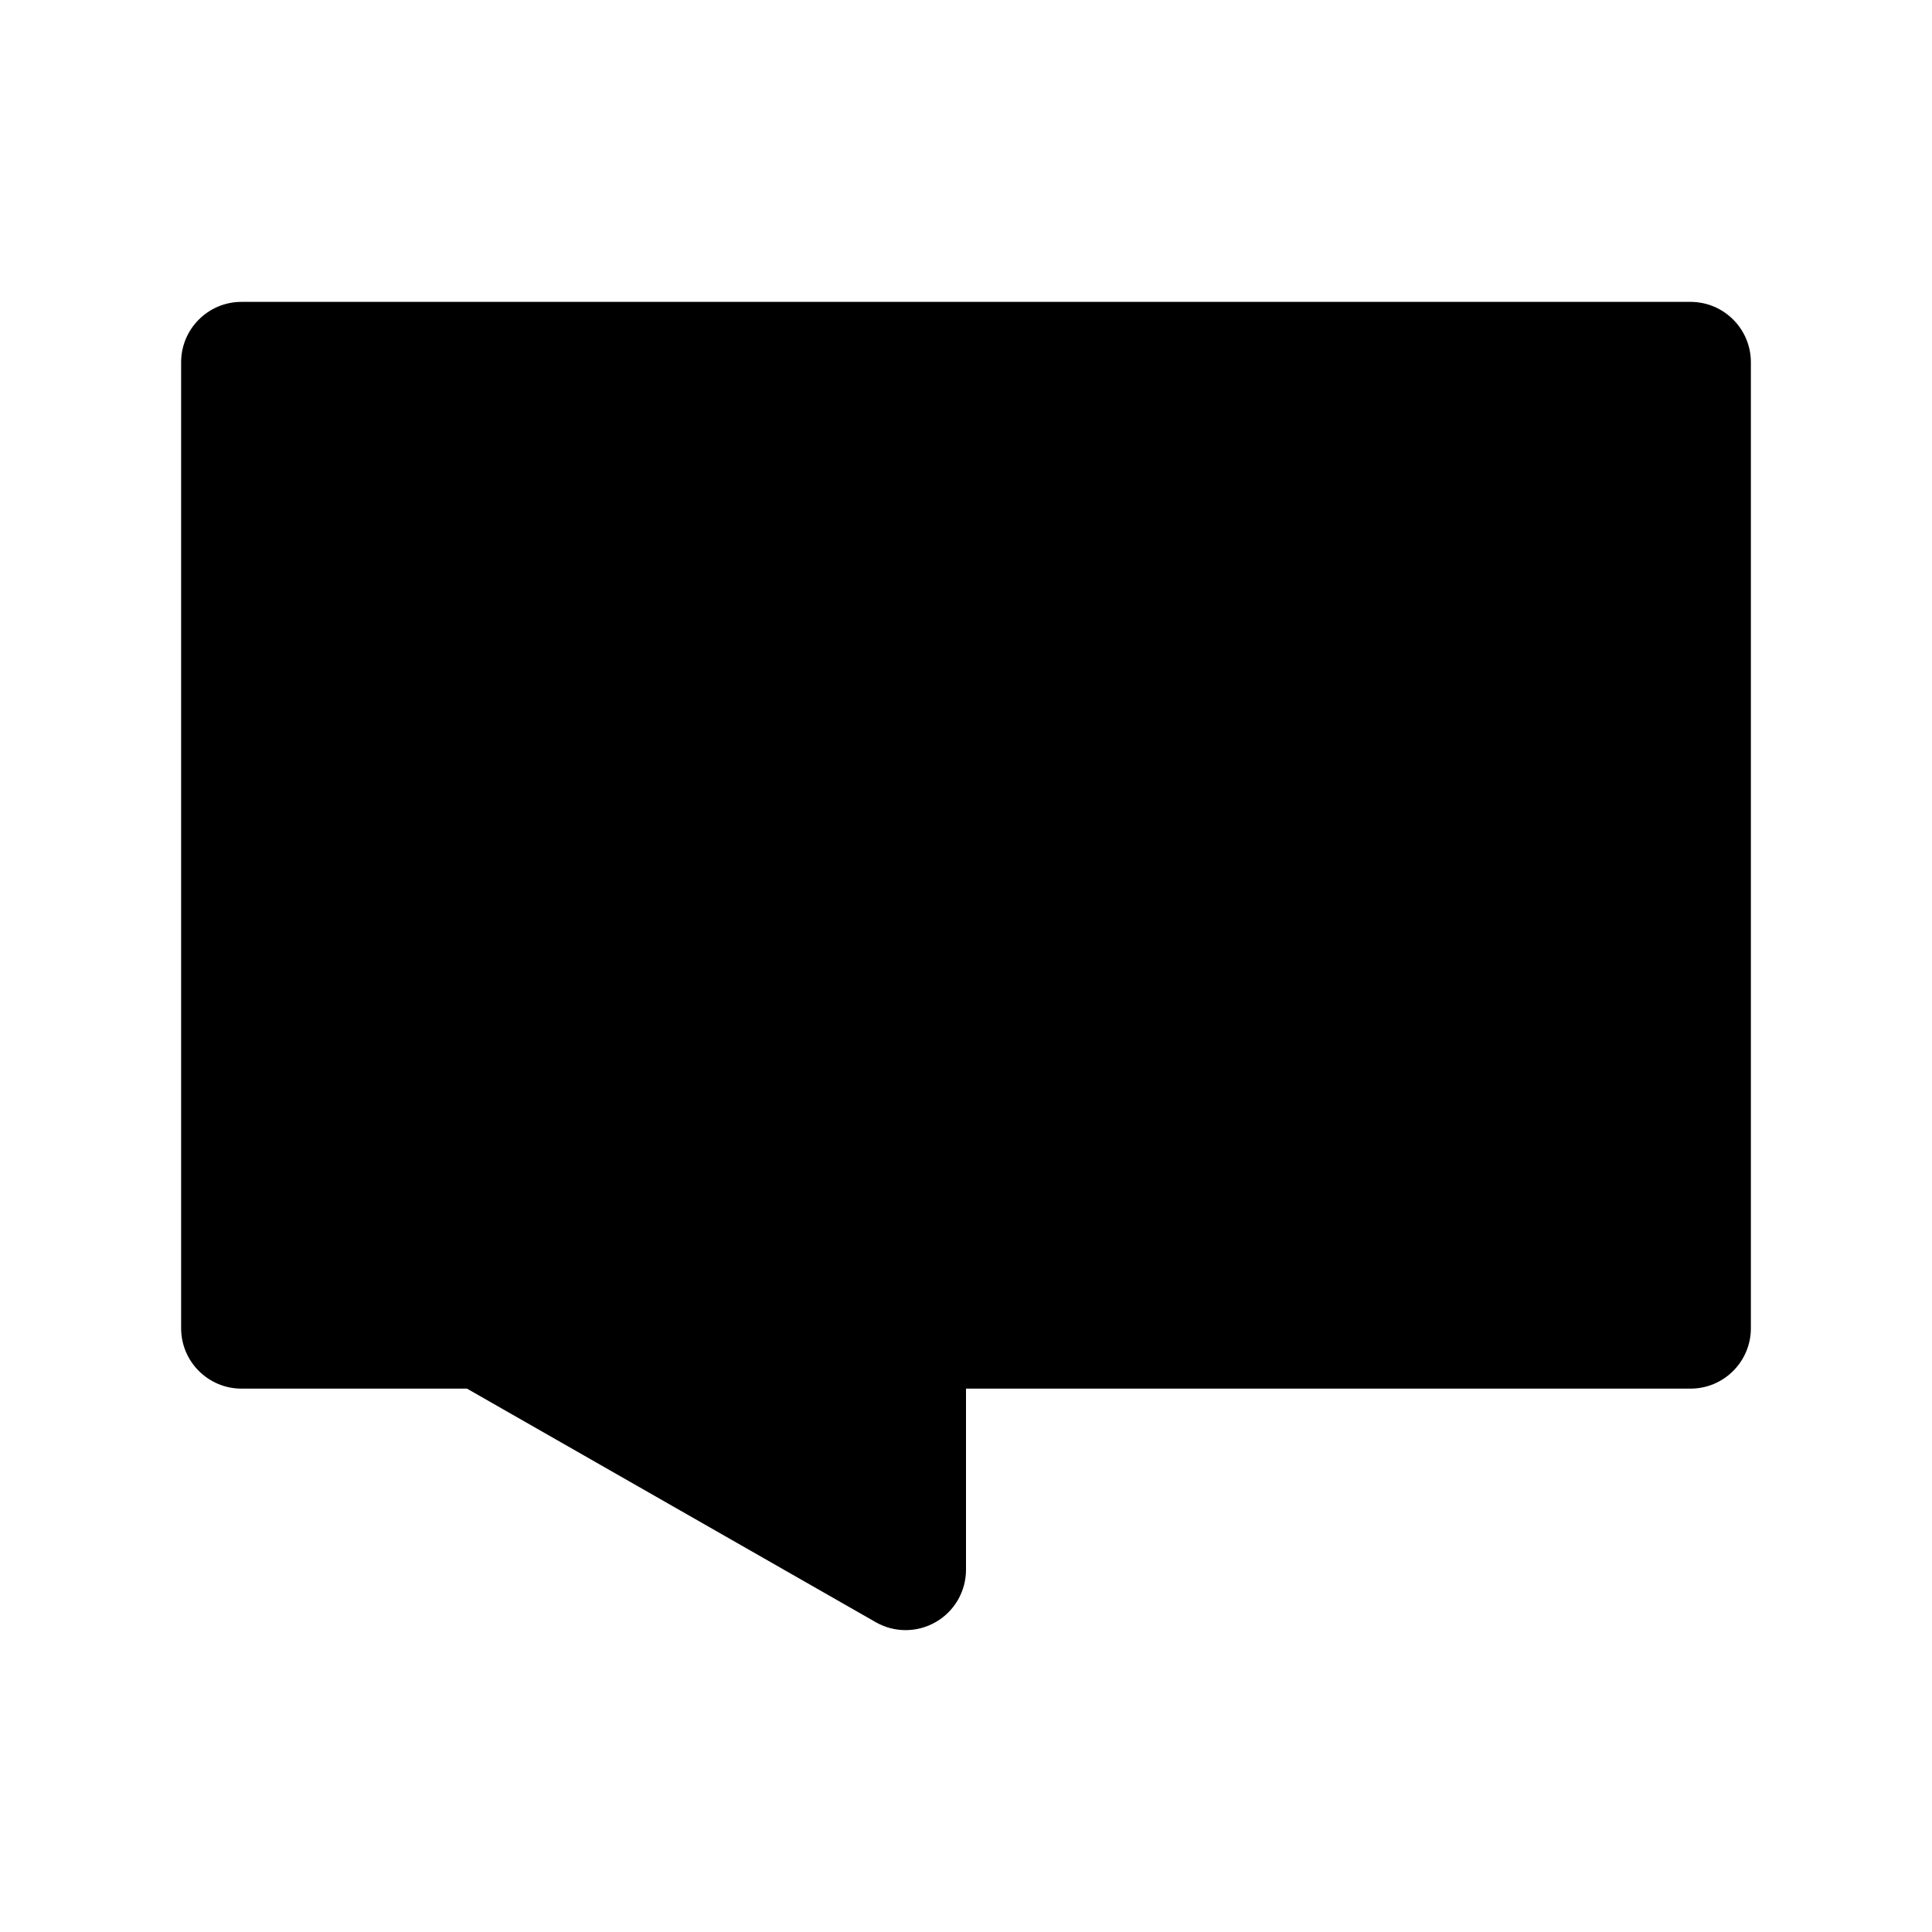
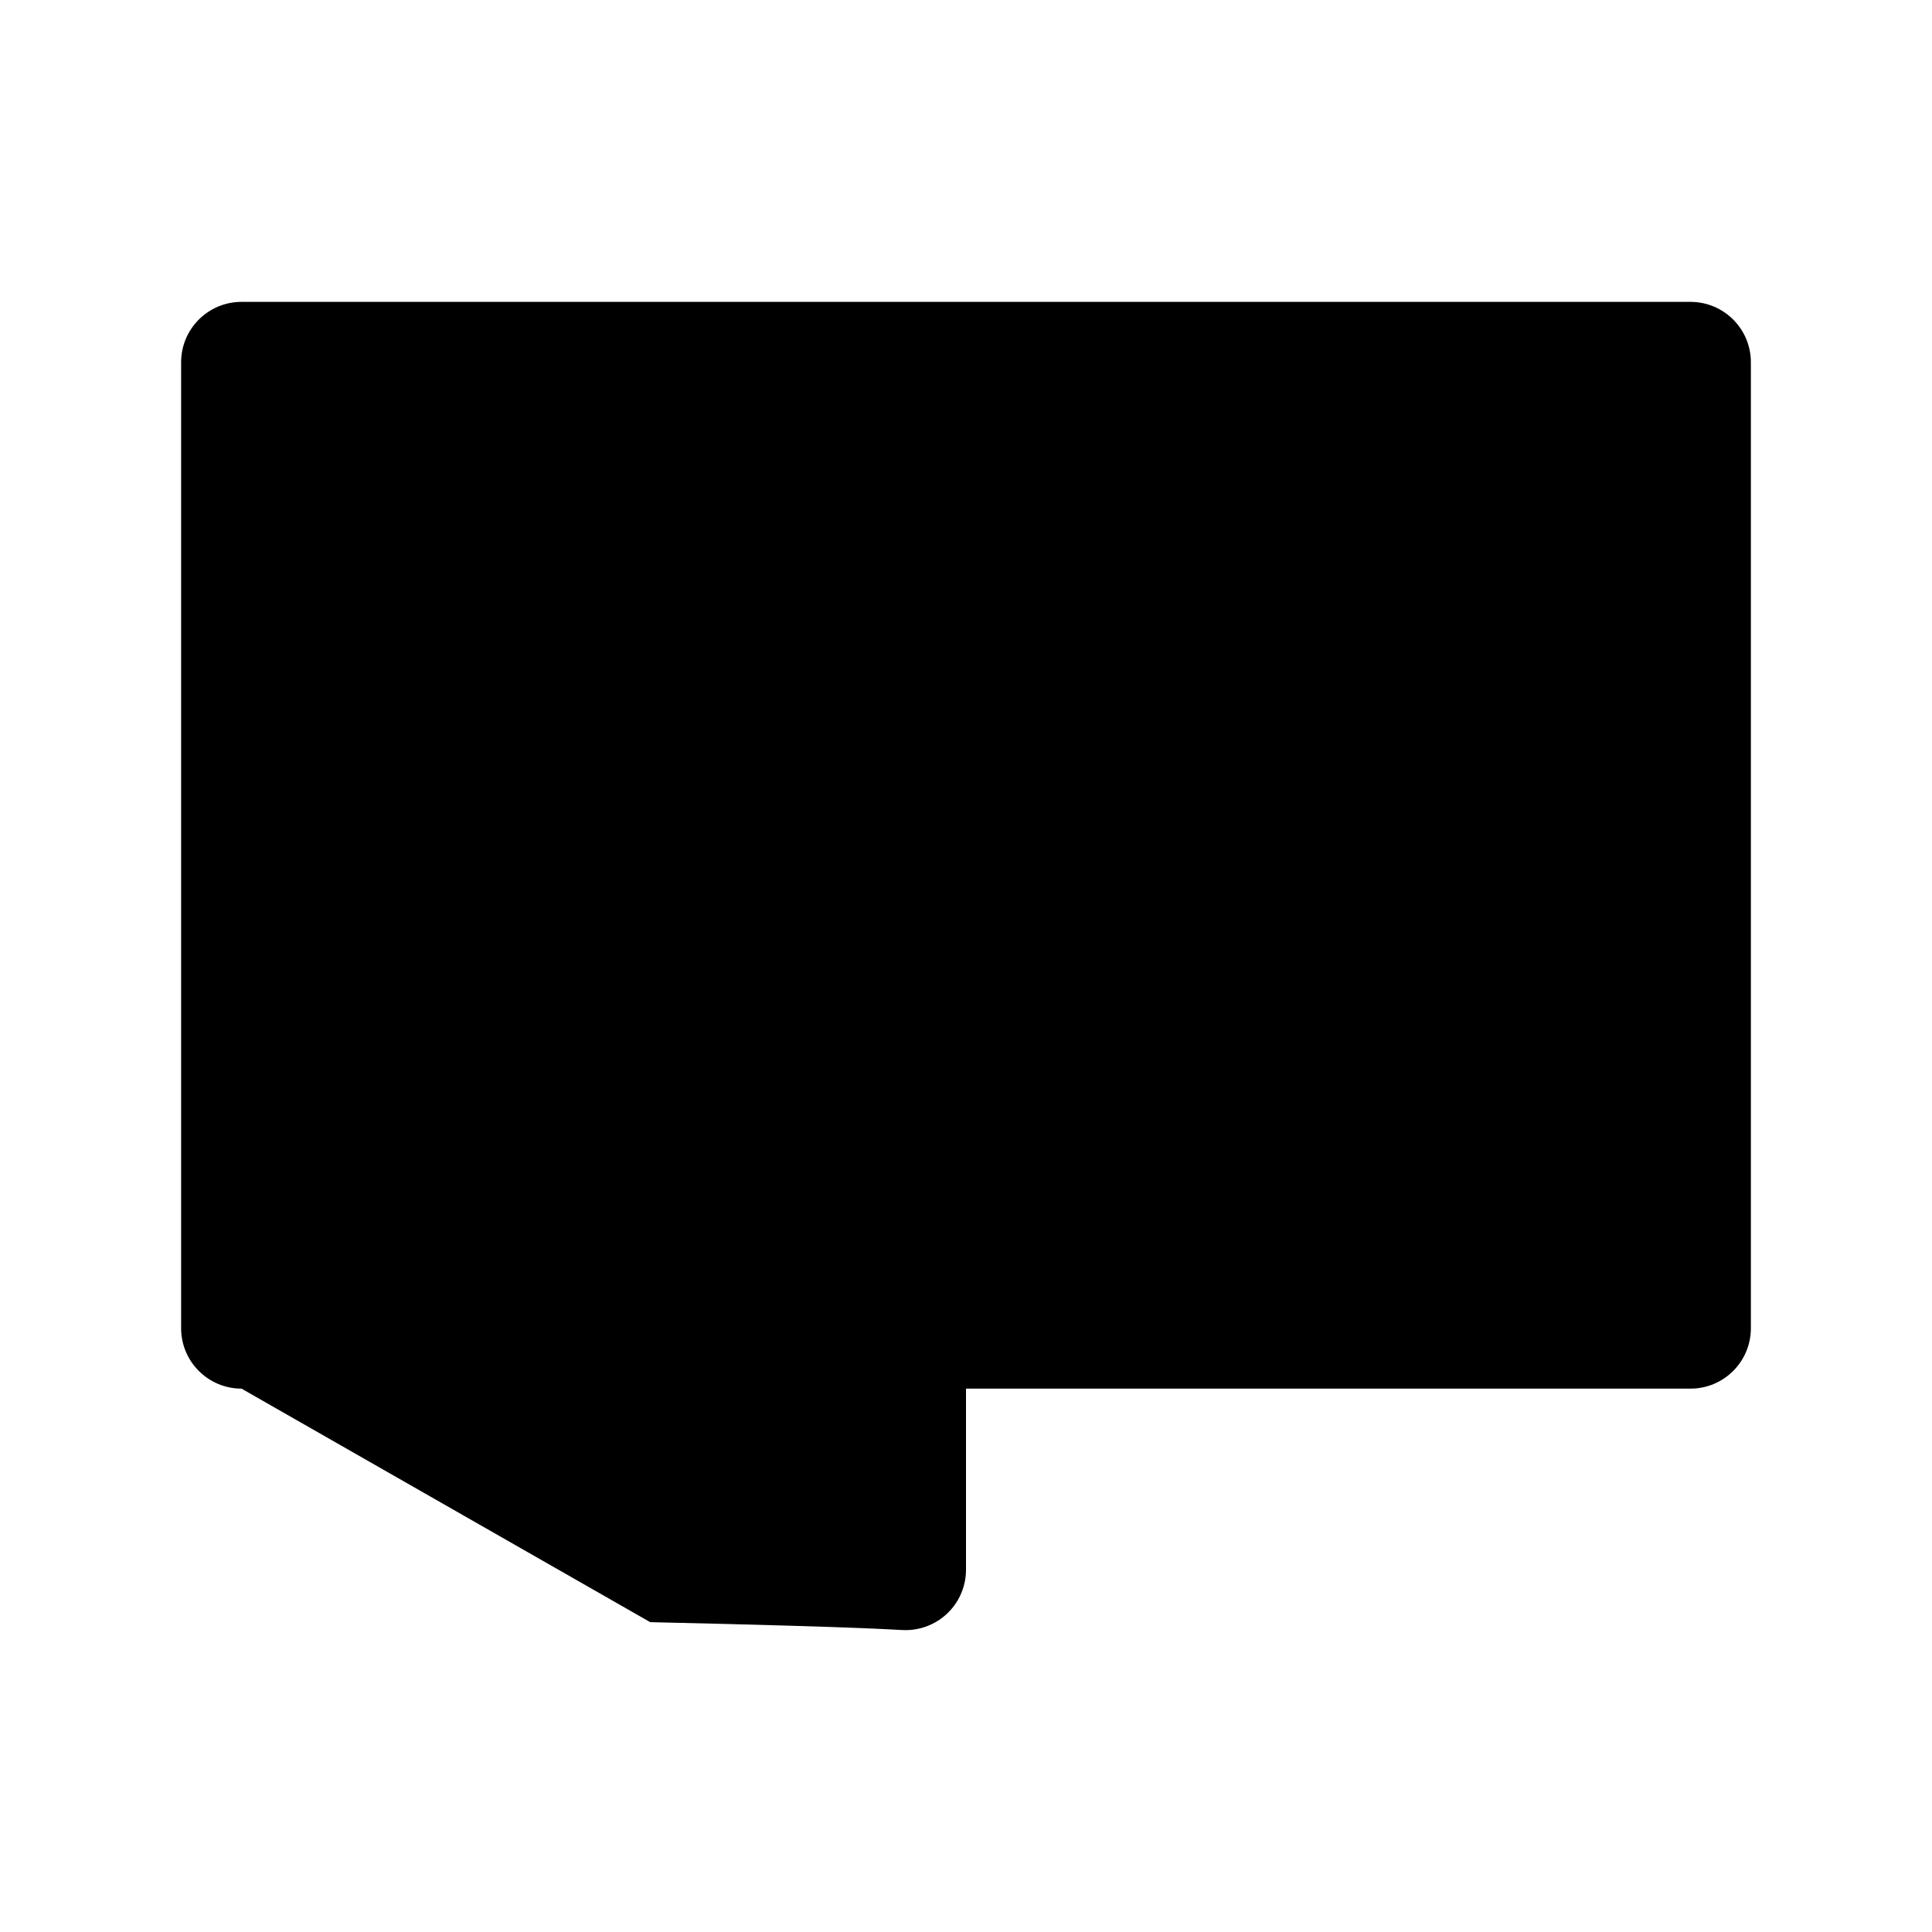
<svg xmlns="http://www.w3.org/2000/svg" version="1.1" x="0px" y="0px" viewBox="0 0 64 64" enable-background="new 0 0 64 64" xml:space="preserve" width="64px" height="64px">
  <g>
-     <path d="M56,10H8c-1.104,0-2,0.896-2,2v32c0,1.104,0.896,2,2,2h7.469l13.539,7.736C29.315,53.912,29.658,54,30,54   c0.347,0,0.693-0.09,1.004-0.271C31.621,53.372,32,52.713,32,52v-6h24c1.104,0,2-0.896,2-2V12C58,10.896,57.104,10,56,10z" />
+     <path d="M56,10H8c-1.104,0-2,0.896-2,2v32c0,1.104,0.896,2,2,2l13.539,7.736C29.315,53.912,29.658,54,30,54   c0.347,0,0.693-0.09,1.004-0.271C31.621,53.372,32,52.713,32,52v-6h24c1.104,0,2-0.896,2-2V12C58,10.896,57.104,10,56,10z" />
  </g>
</svg>